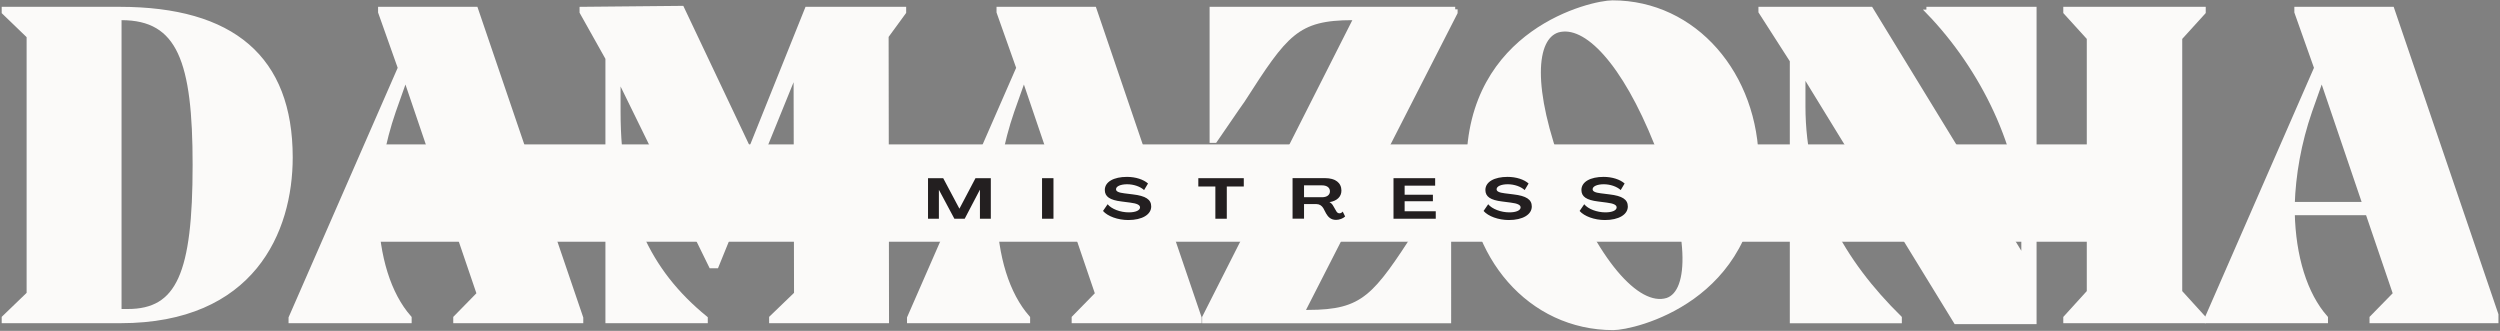
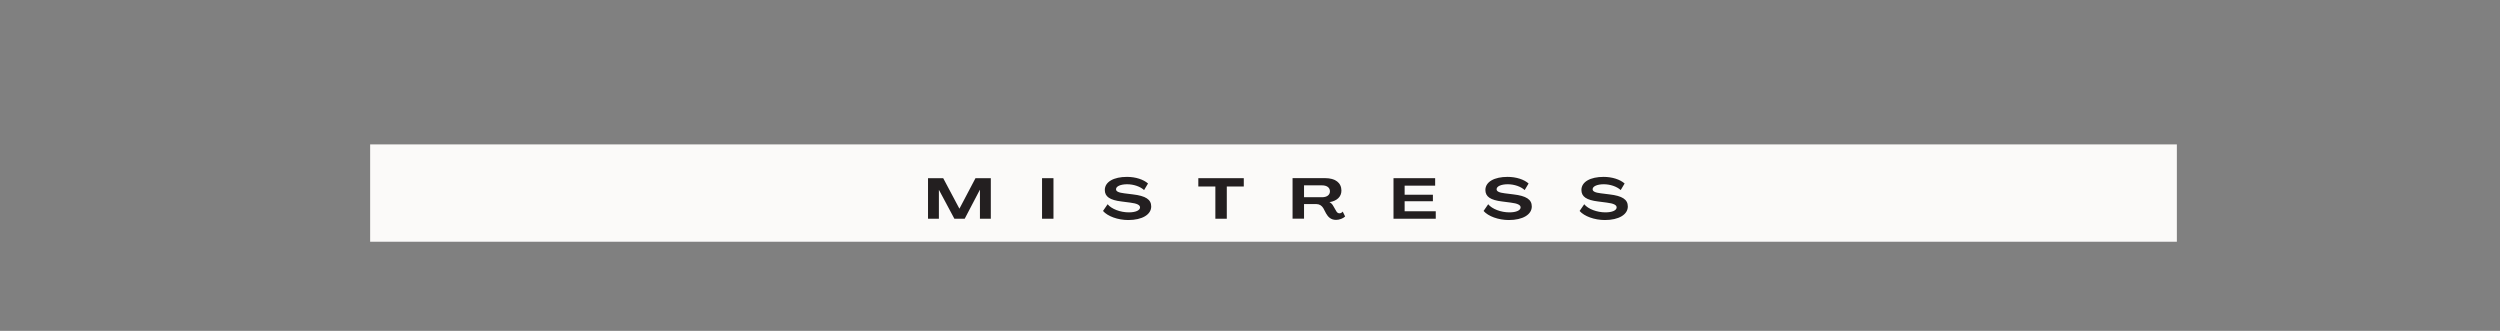
<svg xmlns="http://www.w3.org/2000/svg" xmlns:xlink="http://www.w3.org/1999/xlink" version="1.1" id="Capa_1" x="0px" y="0px" viewBox="0 0 498.78 66.01" style="enable-background:new 0 0 498.78 66.01;" xml:space="preserve">
  <rect x="0" y="0" width="498.78" height="66.01" fill="#808080" stroke="none" />
  <style type="text/css">
	
		.st0{clip-path:url(#SVGID_00000127741020928713872740000000106873761170737338_);fill:#FBFAF9;stroke:#FBFAF9;stroke-miterlimit:10;}
	.st1{clip-path:url(#SVGID_00000182509874695939057650000014309781065715386502_);fill:#FBFAF9;}
	.st2{clip-path:url(#SVGID_00000060003077843395077320000017550701962692232851_);fill:#231F20;}
</style>
  <g>
    <defs>
-       <rect id="SVGID_1_" x="-1.53" y="-209.2" width="500" height="500" />
-     </defs>
+       </defs>
    <clipPath id="SVGID_00000067943215582066136360000007624008362624629128_">
      <use xlink:href="#SVGID_1_" style="overflow:visible;" />
    </clipPath>
    <path style="clip-path:url(#SVGID_00000067943215582066136360000007624008362624629128_);fill:#FBFAF9;stroke:#FBFAF9;stroke-miterlimit:10;" d="   M23.85,1.86H0.84v0.55L5.81,7.2v51.44l-4.97,4.79v0.55h23.19c26.32,0,33.87-17.85,33.87-32.58C57.9,11.62,46.4,1.86,23.85,1.86    M23.75,62.14V3.52h0.46c11.69,0,14.72,8.75,14.72,29.36c0,21.72-3.22,29.27-13.44,29.27H23.75z" />
    <path style="clip-path:url(#SVGID_00000067943215582066136360000007624008362624629128_);fill:#FBFAF9;stroke:#FBFAF9;stroke-miterlimit:10;" d="   M75.93,1.86v0.55l3.95,11.14L58.07,63.43v0.55h23.56v-0.55c-4.14-4.69-6.44-12.24-6.63-20.99H90.1l5.52,16.2l-4.69,4.79v0.55h24.94   v-0.55L94.89,1.86H75.93z M75.01,40.79c0.18-5.89,1.29-12.33,3.49-18.68l2.12-5.98h0.55l8.38,24.66H75.01z" />
    <path style="clip-path:url(#SVGID_00000067943215582066136360000007624008362624629128_);fill:#FBFAF9;stroke:#FBFAF9;stroke-miterlimit:10;" d="   M180.28,1.86h-19.23l-11.23,27.97h-0.46L136.01,1.67l-19.88,0.19v0.55l5.16,9.2v52.37h19.42v-0.46   c-11.41-9.3-17.4-21.54-17.4-41.32v-6.17h0.46l18.13,36.99h1.01l15.37-37.82h0.55l0.09,43.44l-4.97,4.79v0.55h22.92L176.79,7.2   l3.5-4.79V1.86z" />
    <path style="clip-path:url(#SVGID_00000067943215582066136360000007624008362624629128_);fill:#FBFAF9;stroke:#FBFAF9;stroke-miterlimit:10;" d="   M199.32,1.86v0.55l3.95,11.14l-21.81,49.88v0.55h23.56v-0.55c-4.14-4.69-6.44-12.24-6.63-20.99h15.09l5.52,16.2l-4.69,4.79v0.55   h24.94v-0.55L218.28,1.86H199.32z M198.4,40.79c0.18-5.89,1.29-12.33,3.49-18.68l2.12-5.98h0.55l8.38,24.66H198.4z" />
    <path style="clip-path:url(#SVGID_00000067943215582066136360000007624008362624629128_);fill:#FBFAF9;stroke:#FBFAF9;stroke-miterlimit:10;" d="   M290.33,1.86h-48.5V28h0.55c2.12-3.04,3.87-5.7,5.52-8.01c8.56-13.34,10.77-16.47,21.99-16.47h0.73l-30.28,59.82v0.65h48.68V37.85   h-0.55c-2.02,3.04-3.86,5.7-5.43,8.01c-8.65,13.34-10.86,16.47-22.09,16.47h-1.2l30.56-59.82V1.86z" />
    <path style="clip-path:url(#SVGID_00000067943215582066136360000007624008362624629128_);fill:#FBFAF9;stroke:#FBFAF9;stroke-miterlimit:10;" d="   M321.88,65.36c3.96,0,28.53-5.52,28.53-32.48c0-17.95-12.33-32.31-28.71-32.31c-4.05,0-28.63,5.53-28.63,32.49   C293.08,51.01,305.23,65.36,321.88,65.36 M332.65,59.93c-6.07,1.84-14.54-8.1-21.07-25.31c-6.53-17.21-5.61-27.06-0.83-28.62   c5.71-1.66,13.34,6.54,19.79,22.64C337.71,46.5,337.62,58.27,332.65,59.93" />
    <path style="clip-path:url(#SVGID_00000067943215582066136360000007624008362624629128_);fill:#FBFAF9;stroke:#FBFAF9;stroke-miterlimit:10;" d="   M384.82,2.41c10.58,10.95,18.96,27.33,18.96,43.07v5.43h-0.55L373.23,1.86h-21.9v0.46l6.26,9.76v51.91h21.35v-0.55   c-11.32-11.14-19.23-24.67-19.23-42.24v-6.08h0.46l30.09,49.05h15.56V1.86h-20.98V2.41z" />
    <polygon style="clip-path:url(#SVGID_00000067943215582066136360000007624008362624629128_);fill:#FBFAF9;stroke:#FBFAF9;stroke-miterlimit:10;" points="   416.84,58.27 412.15,63.43 412.15,63.98 439.57,63.98 439.57,63.43 434.88,58.27 434.88,7.57 439.57,2.41 439.57,1.86 412.15,1.86    412.15,2.41 416.84,7.57  " />
    <path style="clip-path:url(#SVGID_00000067943215582066136360000007624008362624629128_);fill:#FBFAF9;stroke:#FBFAF9;stroke-miterlimit:10;" d="   M458.25,1.86v0.55l3.95,11.14L440.4,63.43v0.55h23.56v-0.55c-4.14-4.69-6.44-12.24-6.63-20.99h15.09l5.52,16.2l-4.69,4.79v0.55   h24.94v-0.55L477.21,1.86H458.25z M457.33,40.79c0.18-5.89,1.29-12.33,3.49-18.68l2.12-5.98h0.55l8.38,24.66H457.33z" />
  </g>
  <g>
    <defs>
      <rect id="SVGID_00000057867597315821668440000002209884761294571660_" x="73.85" y="28.81" width="360.46" height="19.42" />
    </defs>
    <clipPath id="SVGID_00000025417160838616988360000010454021839343766425_">
      <use xlink:href="#SVGID_00000057867597315821668440000002209884761294571660_" style="overflow:visible;" />
    </clipPath>
    <rect x="73.85" y="28.81" style="clip-path:url(#SVGID_00000025417160838616988360000010454021839343766425_);fill:#FBFAF9;" width="360.48" height="19.42" />
  </g>
  <g>
    <defs>
      <rect id="SVGID_00000121997046583857208230000007896254295547115918_" x="-1.53" y="-209.2" width="500" height="500" />
    </defs>
    <clipPath id="SVGID_00000067214778436698117550000016110320192779341967_">
      <use xlink:href="#SVGID_00000121997046583857208230000007896254295547115918_" style="overflow:visible;" />
    </clipPath>
    <polygon style="clip-path:url(#SVGID_00000067214778436698117550000016110320192779341967_);fill:#231F20;" points="185.15,43.64    187.32,43.64 187.32,37.9 187.34,37.9 190.41,43.64 192.47,43.64 195.48,37.89 195.51,37.89 195.51,43.64 197.68,43.64    197.68,35.55 194.62,35.55 191.43,41.61 191.4,41.61 188.18,35.55 185.15,35.55  " />
    <rect x="207.9" y="35.55" style="clip-path:url(#SVGID_00000067214778436698117550000016110320192779341967_);fill:#231F20;" width="2.28" height="8.09" />
    <path style="clip-path:url(#SVGID_00000067214778436698117550000016110320192779341967_);fill:#231F20;" d="M225.11,43.9   c2.77,0,4.58-1.1,4.57-2.71c0-1.39-1.1-2.11-3.68-2.41l-1.69-0.21c-1.16-0.14-1.66-0.39-1.65-0.82c0-0.59,0.92-0.98,2.2-0.99   c1.33,0,2.64,0.46,3.4,1.16l0.78-1.31c-0.88-0.79-2.45-1.32-4.19-1.32c-2.63,0-4.42,0.97-4.43,2.61c0,1.34,1.01,2.02,3.35,2.3   l1.7,0.22c1.39,0.17,1.98,0.48,1.98,0.96c0,0.59-0.88,0.99-2.23,0.99c-1.71,0-3.46-0.67-4.24-1.62l-0.92,1.34   C220.98,43.15,223.02,43.9,225.11,43.9" />
    <polygon style="clip-path:url(#SVGID_00000067214778436698117550000016110320192779341967_);fill:#231F20;" points="242.48,43.64    244.76,43.64 244.76,37.21 248.15,37.21 248.15,35.55 239.08,35.55 239.08,37.21 242.48,37.21  " />
    <path style="clip-path:url(#SVGID_00000067214778436698117550000016110320192779341967_);fill:#231F20;" d="M266.55,43.87   c0.68,0,1.42-0.29,1.82-0.68l-0.48-0.98c-0.16,0.22-0.42,0.35-0.64,0.35c-0.32,0-0.5-0.18-0.65-0.43l-0.57-0.99   c-0.19-0.36-0.44-0.65-0.78-0.8v-0.01c1.48-0.23,2.38-1.08,2.38-2.3c0-1.56-1.21-2.49-3.25-2.49h-6.5v8.09h2.29v-2.91h2.49   c0.57,0,1.05,0.3,1.36,0.82l0.55,1.05C264.95,43.25,265.5,43.87,266.55,43.87 M260.17,39.36v-2.38h3.59c0.98,0,1.58,0.46,1.58,1.19   c0,0.72-0.6,1.18-1.58,1.18H260.17z" />
    <polygon style="clip-path:url(#SVGID_00000067214778436698117550000016110320192779341967_);fill:#231F20;" points="278.02,43.64    286.45,43.64 286.45,42.15 280.24,42.15 280.24,40.15 285.88,40.15 285.88,38.85 280.24,38.85 280.24,37.04 286.33,37.04    286.33,35.55 278.02,35.55  " />
    <path style="clip-path:url(#SVGID_00000067214778436698117550000016110320192779341967_);fill:#231F20;" d="M301.04,43.9   c2.77,0,4.58-1.1,4.57-2.71c0-1.39-1.1-2.11-3.68-2.41l-1.69-0.21c-1.16-0.14-1.66-0.39-1.65-0.82c0-0.59,0.92-0.98,2.2-0.99   c1.33,0,2.64,0.46,3.4,1.16l0.78-1.31c-0.88-0.79-2.45-1.32-4.19-1.32c-2.63,0-4.42,0.97-4.43,2.61c0,1.34,1.01,2.02,3.35,2.3   l1.7,0.22c1.39,0.17,1.98,0.48,1.98,0.96c0,0.59-0.88,0.99-2.23,0.99c-1.71,0-3.46-0.67-4.24-1.62l-0.92,1.34   C296.91,43.15,298.95,43.9,301.04,43.9" />
    <path style="clip-path:url(#SVGID_00000067214778436698117550000016110320192779341967_);fill:#231F20;" d="M320.2,43.9   c2.77,0,4.58-1.1,4.57-2.71c0-1.39-1.1-2.11-3.68-2.41l-1.69-0.21c-1.16-0.14-1.66-0.39-1.65-0.82c0-0.59,0.92-0.98,2.2-0.99   c1.33,0,2.64,0.46,3.4,1.16l0.78-1.31c-0.88-0.79-2.45-1.32-4.19-1.32c-2.63,0-4.42,0.97-4.43,2.61c0,1.34,1.01,2.02,3.35,2.3   l1.7,0.22c1.39,0.17,1.98,0.48,1.98,0.96c0,0.59-0.88,0.99-2.23,0.99c-1.71,0-3.46-0.67-4.24-1.62l-0.92,1.34   C316.07,43.15,318.11,43.9,320.2,43.9" />
  </g>
</svg>